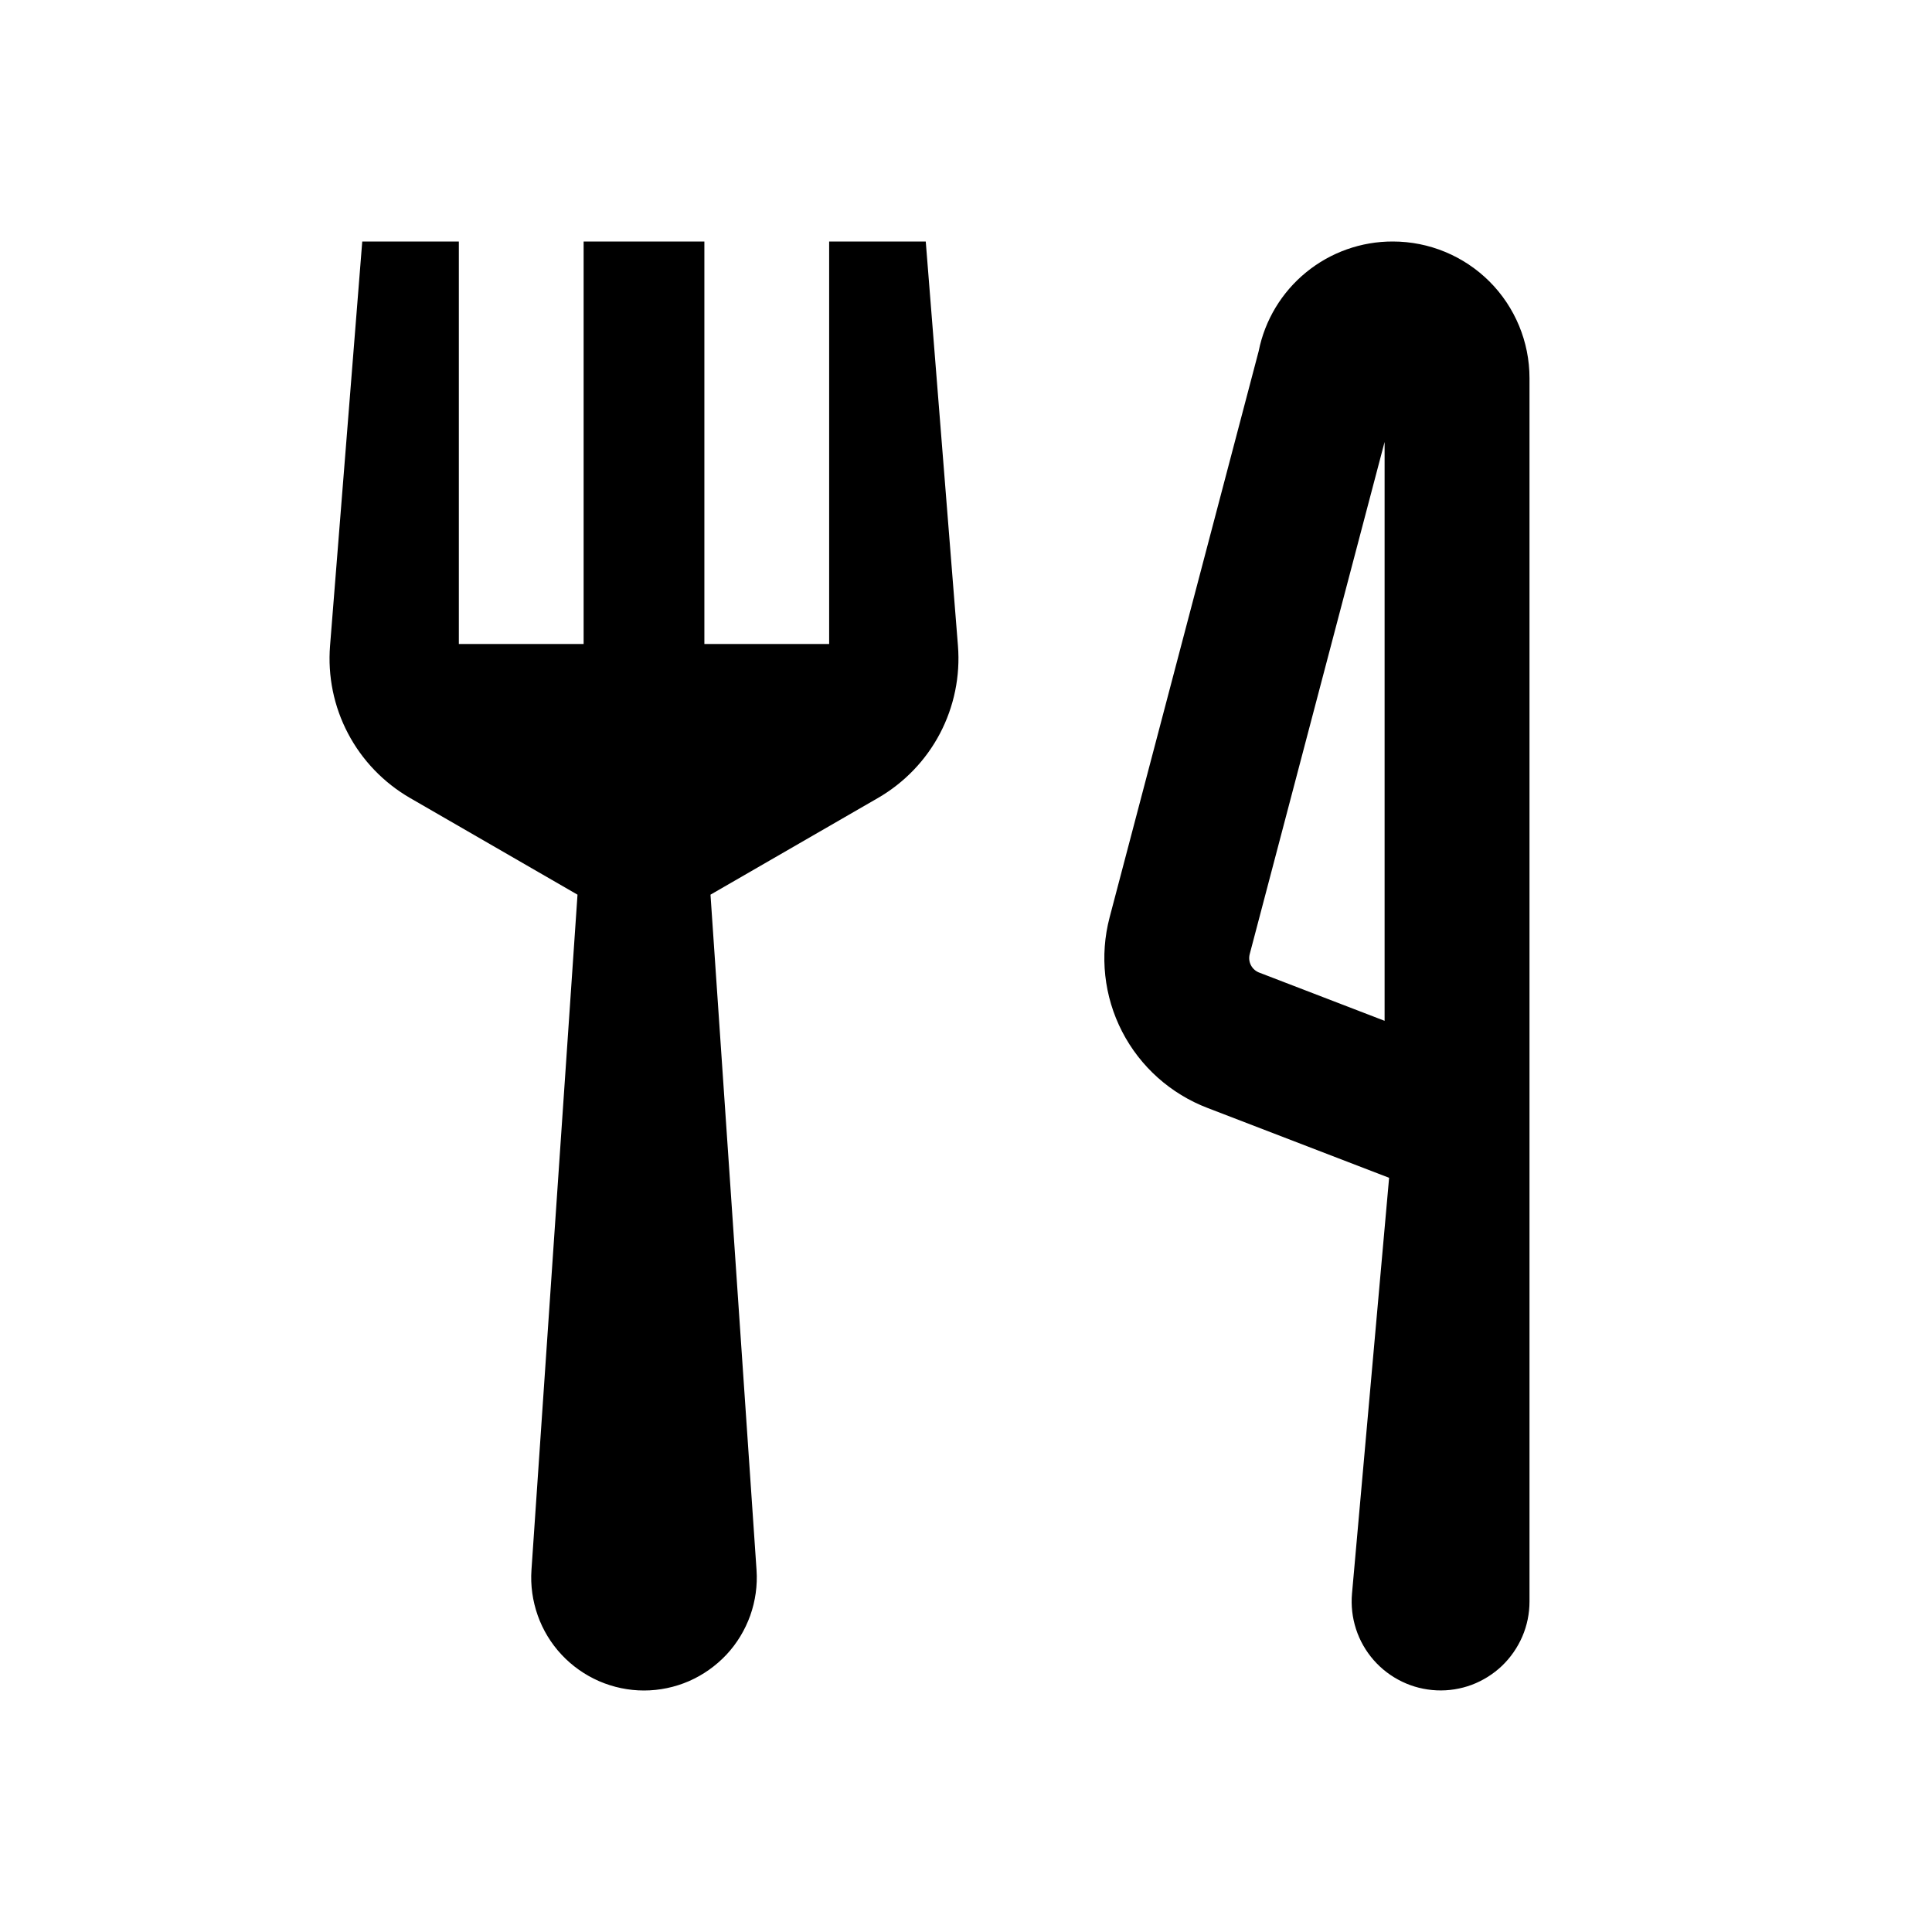
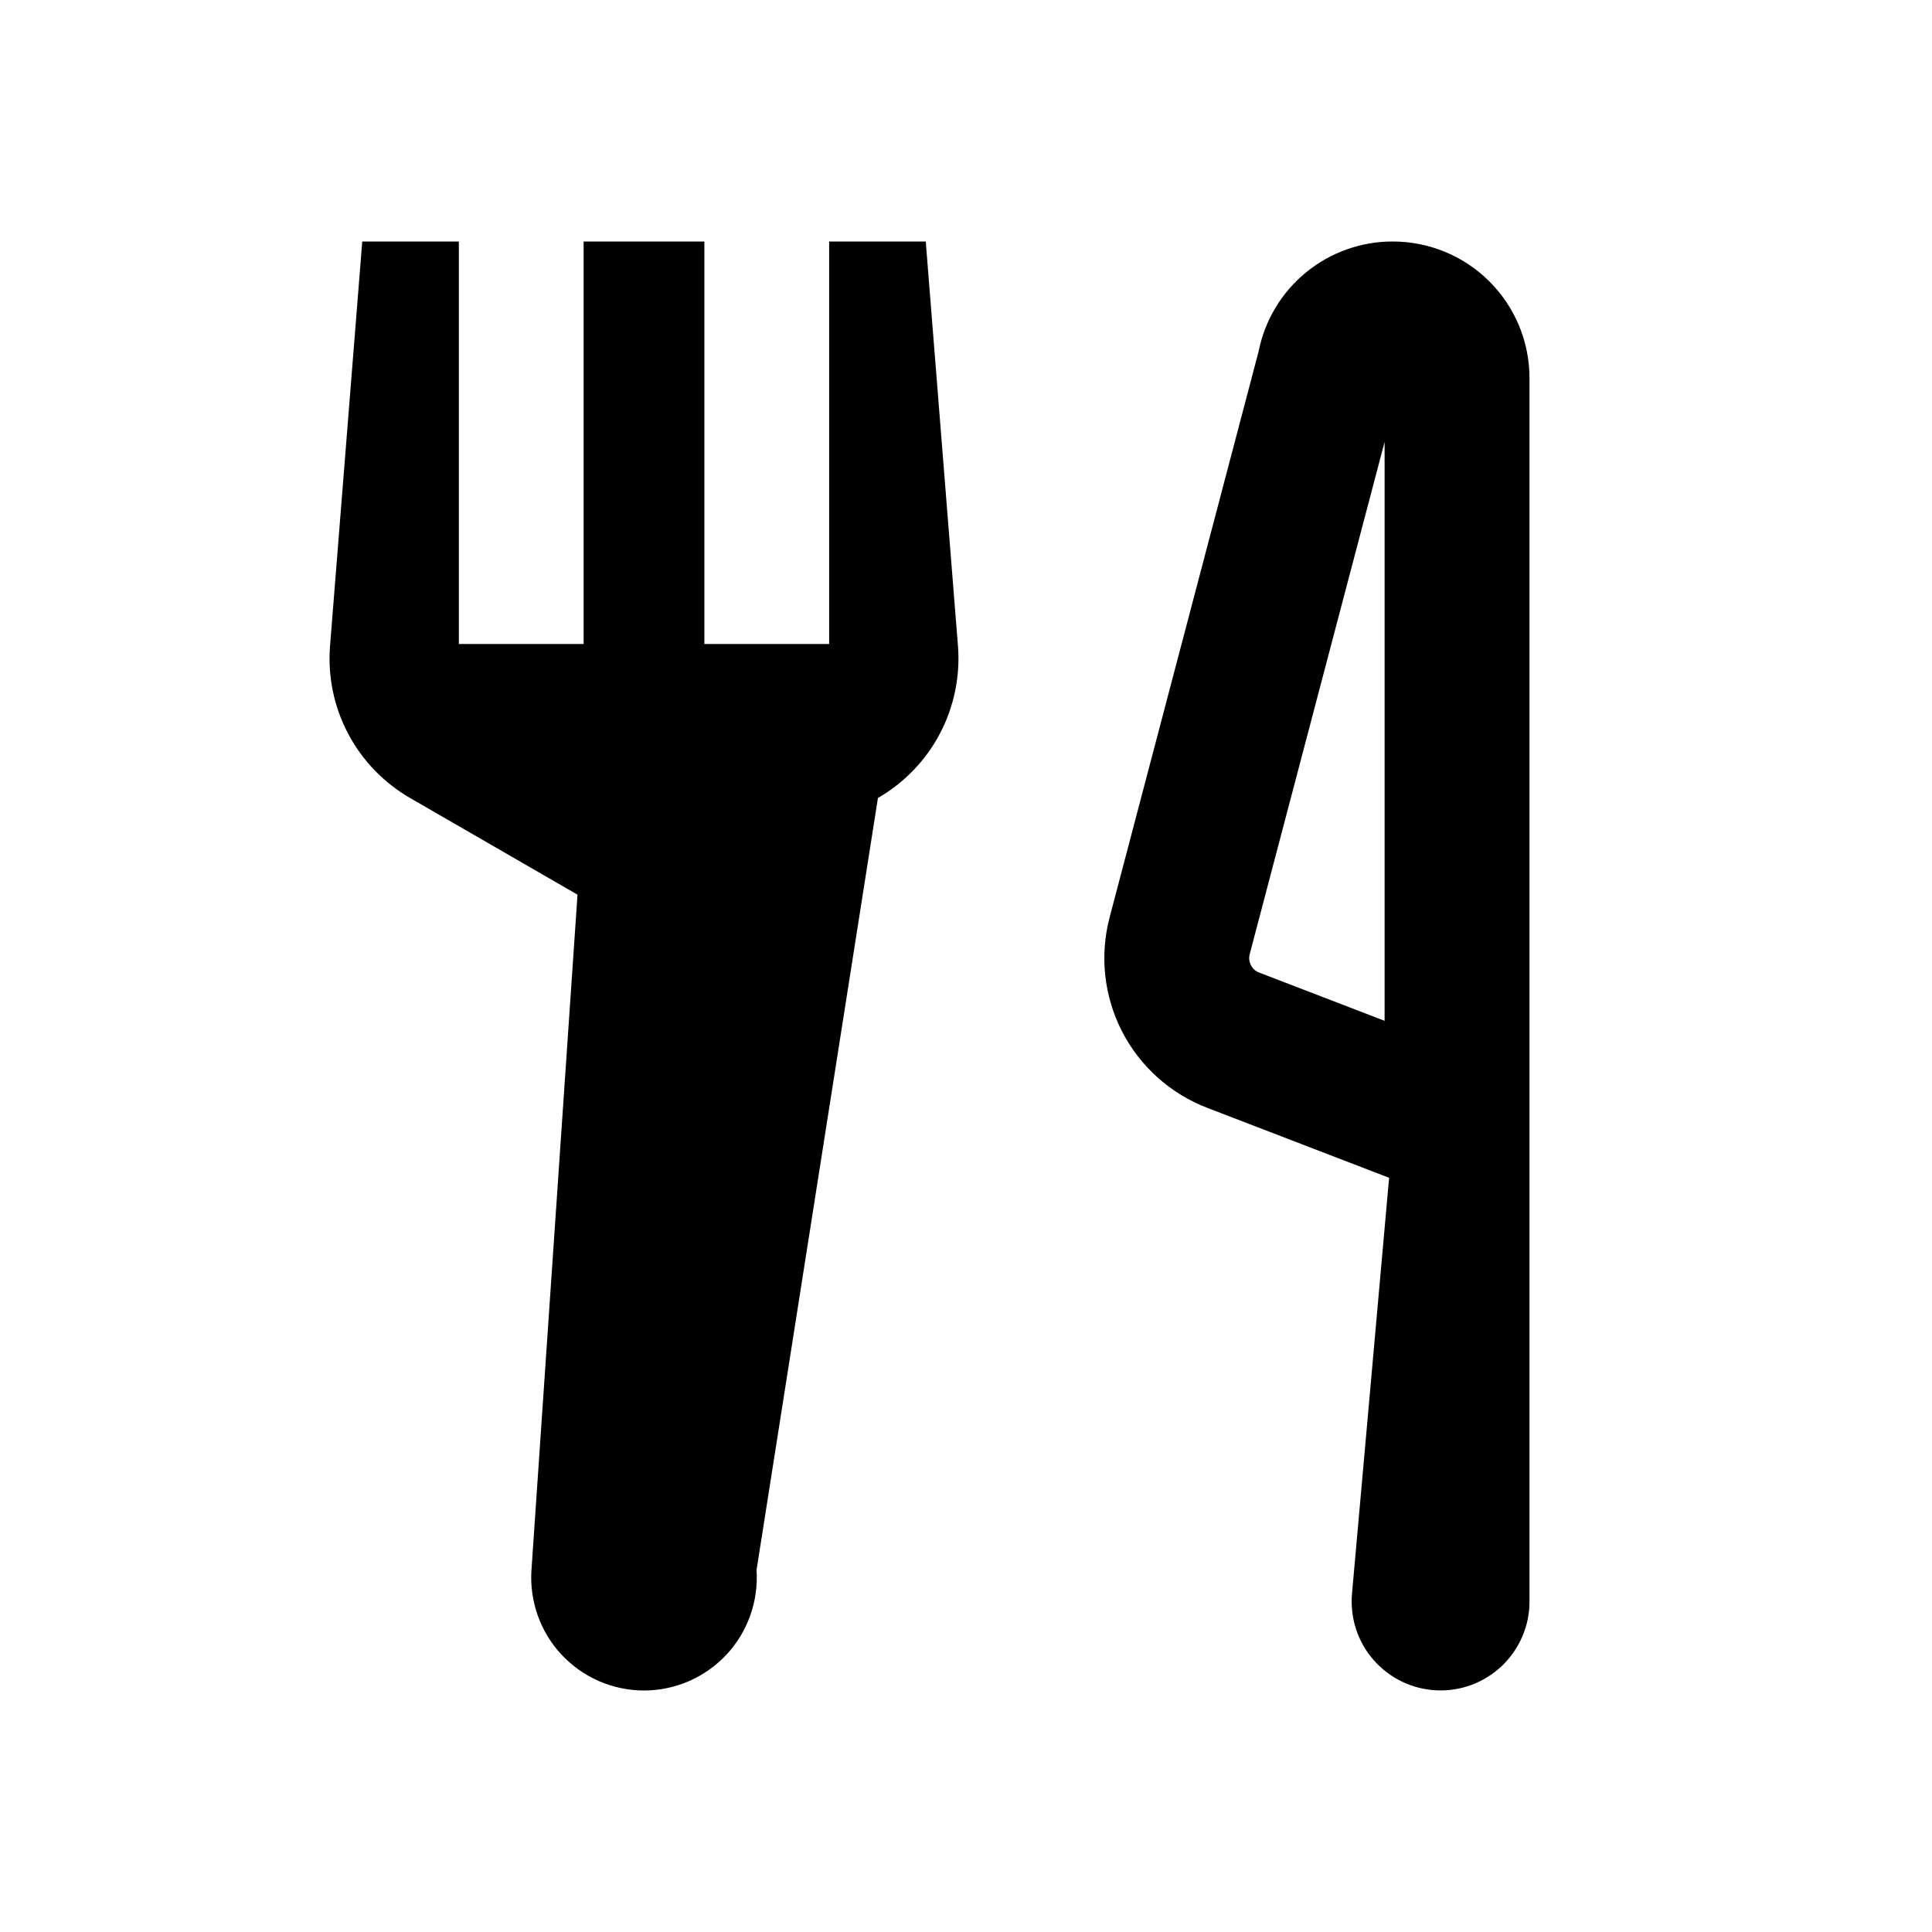
<svg xmlns="http://www.w3.org/2000/svg" width="24" height="24" viewBox="0 0 24 24" fill="none">
-   <path d="M10.3 3V8H8.75V3H7.25V8H5.7V3H4.5L4.1 8.022C4.07 8.399 4.147 8.777 4.323 9.111C4.499 9.446 4.767 9.724 5.094 9.913L7.174 11.114L6.602 19.504C6.589 19.695 6.616 19.887 6.68 20.068C6.744 20.249 6.845 20.415 6.976 20.555C7.107 20.695 7.266 20.807 7.442 20.884C7.618 20.96 7.808 21 8 21C8.192 21 8.382 20.96 8.558 20.884C8.734 20.807 8.892 20.695 9.024 20.555C9.155 20.415 9.255 20.249 9.32 20.068C9.384 19.887 9.411 19.695 9.398 19.504L8.826 11.114L10.906 9.913C11.233 9.724 11.501 9.446 11.677 9.111C11.852 8.777 11.93 8.399 11.9 8.022L11.5 3H10.3ZM17.302 3C16.91 2.999 16.53 3.134 16.226 3.382C15.922 3.63 15.713 3.976 15.636 4.361C15.247 5.837 14.337 9.293 13.784 11.396C13.659 11.872 13.714 12.377 13.939 12.814C14.164 13.251 14.543 13.589 15.002 13.764L17.256 14.631L16.795 19.797C16.782 19.946 16.799 20.095 16.845 20.237C16.891 20.379 16.966 20.51 17.064 20.622C17.162 20.734 17.282 20.825 17.417 20.89C17.551 20.955 17.697 20.991 17.846 20.998C17.995 21.005 18.144 20.981 18.284 20.929C18.423 20.876 18.551 20.796 18.659 20.693C18.766 20.59 18.852 20.466 18.911 20.329C18.97 20.192 19 20.044 19 19.895V4.697C19 4.247 18.821 3.815 18.503 3.497C18.184 3.179 17.753 3 17.302 3ZM17.2 12.681L15.648 12.084C15.602 12.068 15.564 12.036 15.541 11.993C15.518 11.951 15.512 11.901 15.524 11.854L16.68 7.464L17.2 5.49V12.681Z" fill="black" />
+   <path d="M10.3 3V8H8.75V3H7.25V8H5.7V3H4.5L4.1 8.022C4.07 8.399 4.147 8.777 4.323 9.111C4.499 9.446 4.767 9.724 5.094 9.913L7.174 11.114L6.602 19.504C6.589 19.695 6.616 19.887 6.68 20.068C6.744 20.249 6.845 20.415 6.976 20.555C7.107 20.695 7.266 20.807 7.442 20.884C7.618 20.96 7.808 21 8 21C8.192 21 8.382 20.96 8.558 20.884C8.734 20.807 8.892 20.695 9.024 20.555C9.155 20.415 9.255 20.249 9.32 20.068C9.384 19.887 9.411 19.695 9.398 19.504L10.906 9.913C11.233 9.724 11.501 9.446 11.677 9.111C11.852 8.777 11.93 8.399 11.9 8.022L11.5 3H10.3ZM17.302 3C16.91 2.999 16.53 3.134 16.226 3.382C15.922 3.63 15.713 3.976 15.636 4.361C15.247 5.837 14.337 9.293 13.784 11.396C13.659 11.872 13.714 12.377 13.939 12.814C14.164 13.251 14.543 13.589 15.002 13.764L17.256 14.631L16.795 19.797C16.782 19.946 16.799 20.095 16.845 20.237C16.891 20.379 16.966 20.51 17.064 20.622C17.162 20.734 17.282 20.825 17.417 20.89C17.551 20.955 17.697 20.991 17.846 20.998C17.995 21.005 18.144 20.981 18.284 20.929C18.423 20.876 18.551 20.796 18.659 20.693C18.766 20.59 18.852 20.466 18.911 20.329C18.97 20.192 19 20.044 19 19.895V4.697C19 4.247 18.821 3.815 18.503 3.497C18.184 3.179 17.753 3 17.302 3ZM17.2 12.681L15.648 12.084C15.602 12.068 15.564 12.036 15.541 11.993C15.518 11.951 15.512 11.901 15.524 11.854L16.68 7.464L17.2 5.49V12.681Z" fill="black" />
</svg>